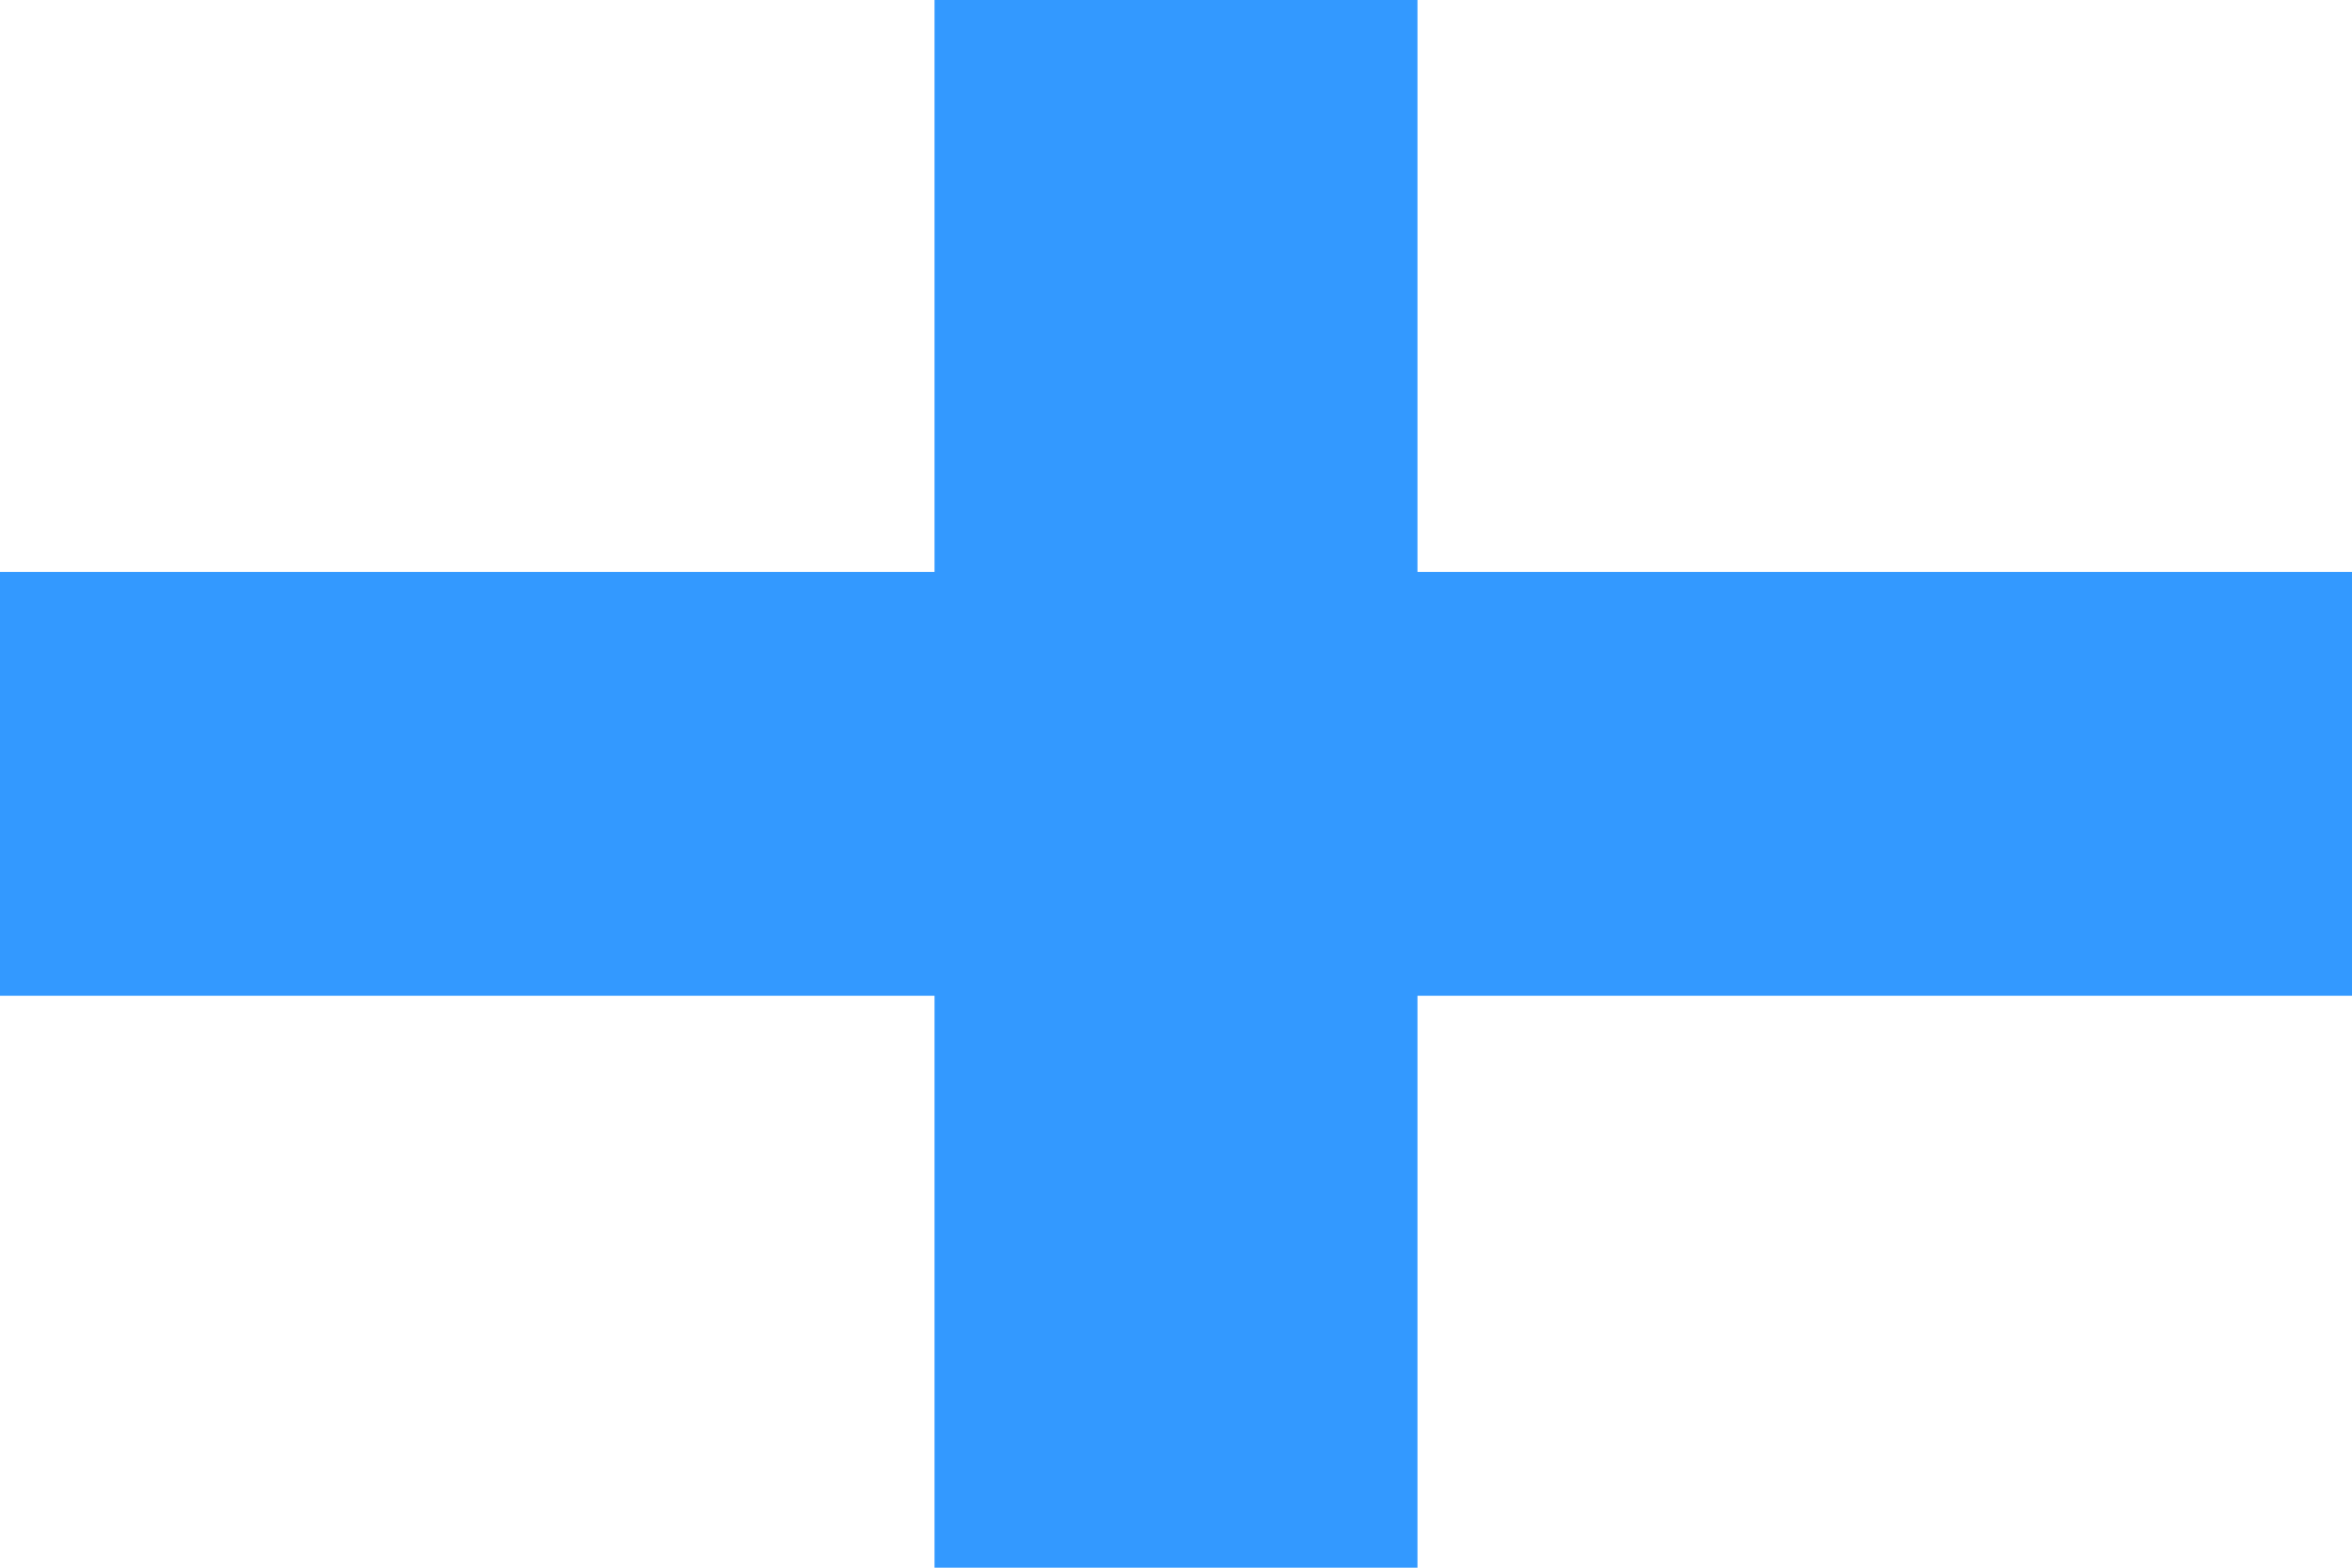
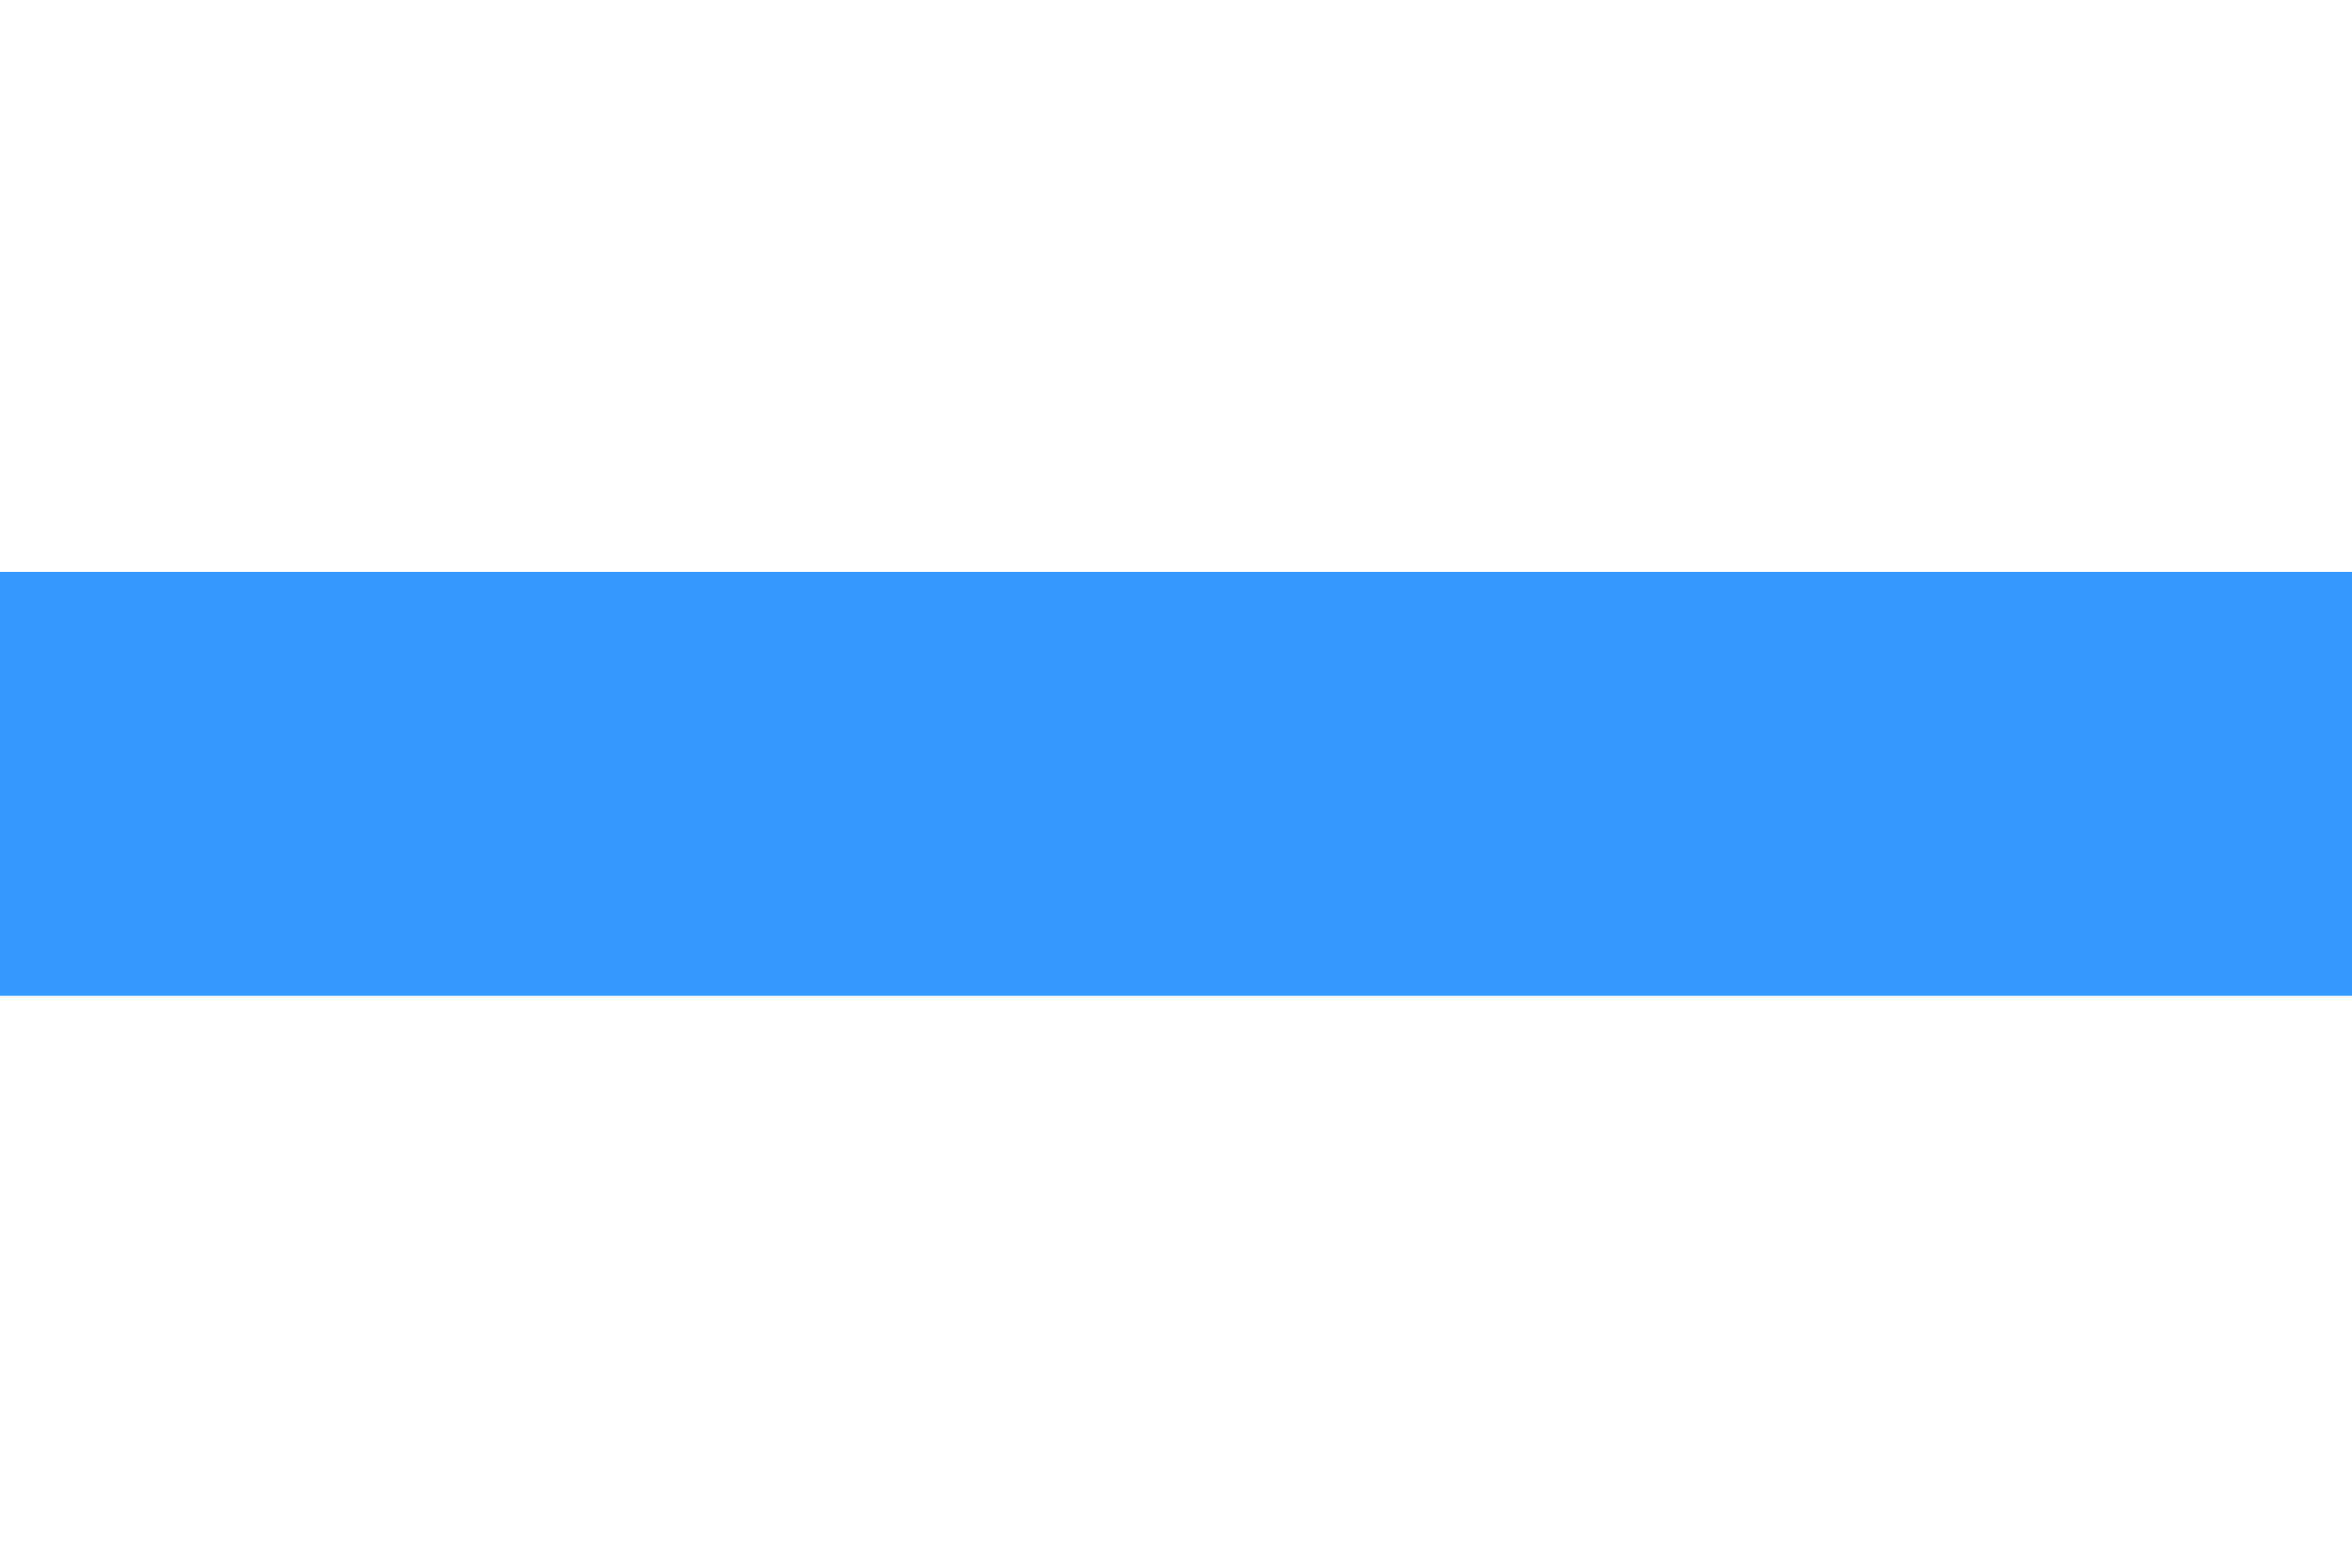
<svg xmlns="http://www.w3.org/2000/svg" xmlns:ns1="http://inkscape.sourceforge.net/DTD/sodipodi-0.dtd" xmlns:ns2="http://www.inkscape.org/namespaces/inkscape" id="svg2" ns1:version="0.32" ns2:version="0.43" width="900" height="600" ns1:docbase="C:\Documents and Settings\Nicholas\Desktop" ns1:docname="Flag_of_Marseille.svg" version="1.0">
  <defs id="defs5" />
  <ns1:namedview ns2:window-height="540" ns2:window-width="756" ns2:pageshadow="2" ns2:pageopacity="0.0" borderopacity="1.0" bordercolor="#666666" pagecolor="#ffffff" id="base" ns2:zoom="0.35444071" ns2:cx="649.39707" ns2:cy="210.22846" ns2:window-x="124" ns2:window-y="54" ns2:current-layer="layer2" />
  <g ns2:groupmode="layer" id="layer2" ns2:label="root">
    <rect style="opacity:1;fill:#ffffff;fill-opacity:1;stroke:none;stroke-width:4.5;stroke-linecap:round;stroke-miterlimit:4;stroke-dasharray:none;stroke-dashoffset:0;stroke-opacity:1" id="rect1311" width="900" height="600" x="0" y="-7.1054274e-014" />
-     <rect style="opacity:1;fill:#3399ff;fill-opacity:1;stroke:none;stroke-width:4.5;stroke-linecap:round;stroke-miterlimit:4;stroke-dasharray:none;stroke-dashoffset:0;stroke-opacity:1" id="rect2186" width="184.798" height="600" x="357.601" y="0" />
    <rect y="-900" x="-381.114" height="900" width="162.227" id="rect2188" style="opacity:1;fill:#3399ff;fill-opacity:1;stroke:none;stroke-width:4.5;stroke-linecap:round;stroke-miterlimit:4;stroke-dasharray:none;stroke-dashoffset:0;stroke-opacity:1" transform="matrix(0,-1,-1,0,0,0)" />
  </g>
</svg>